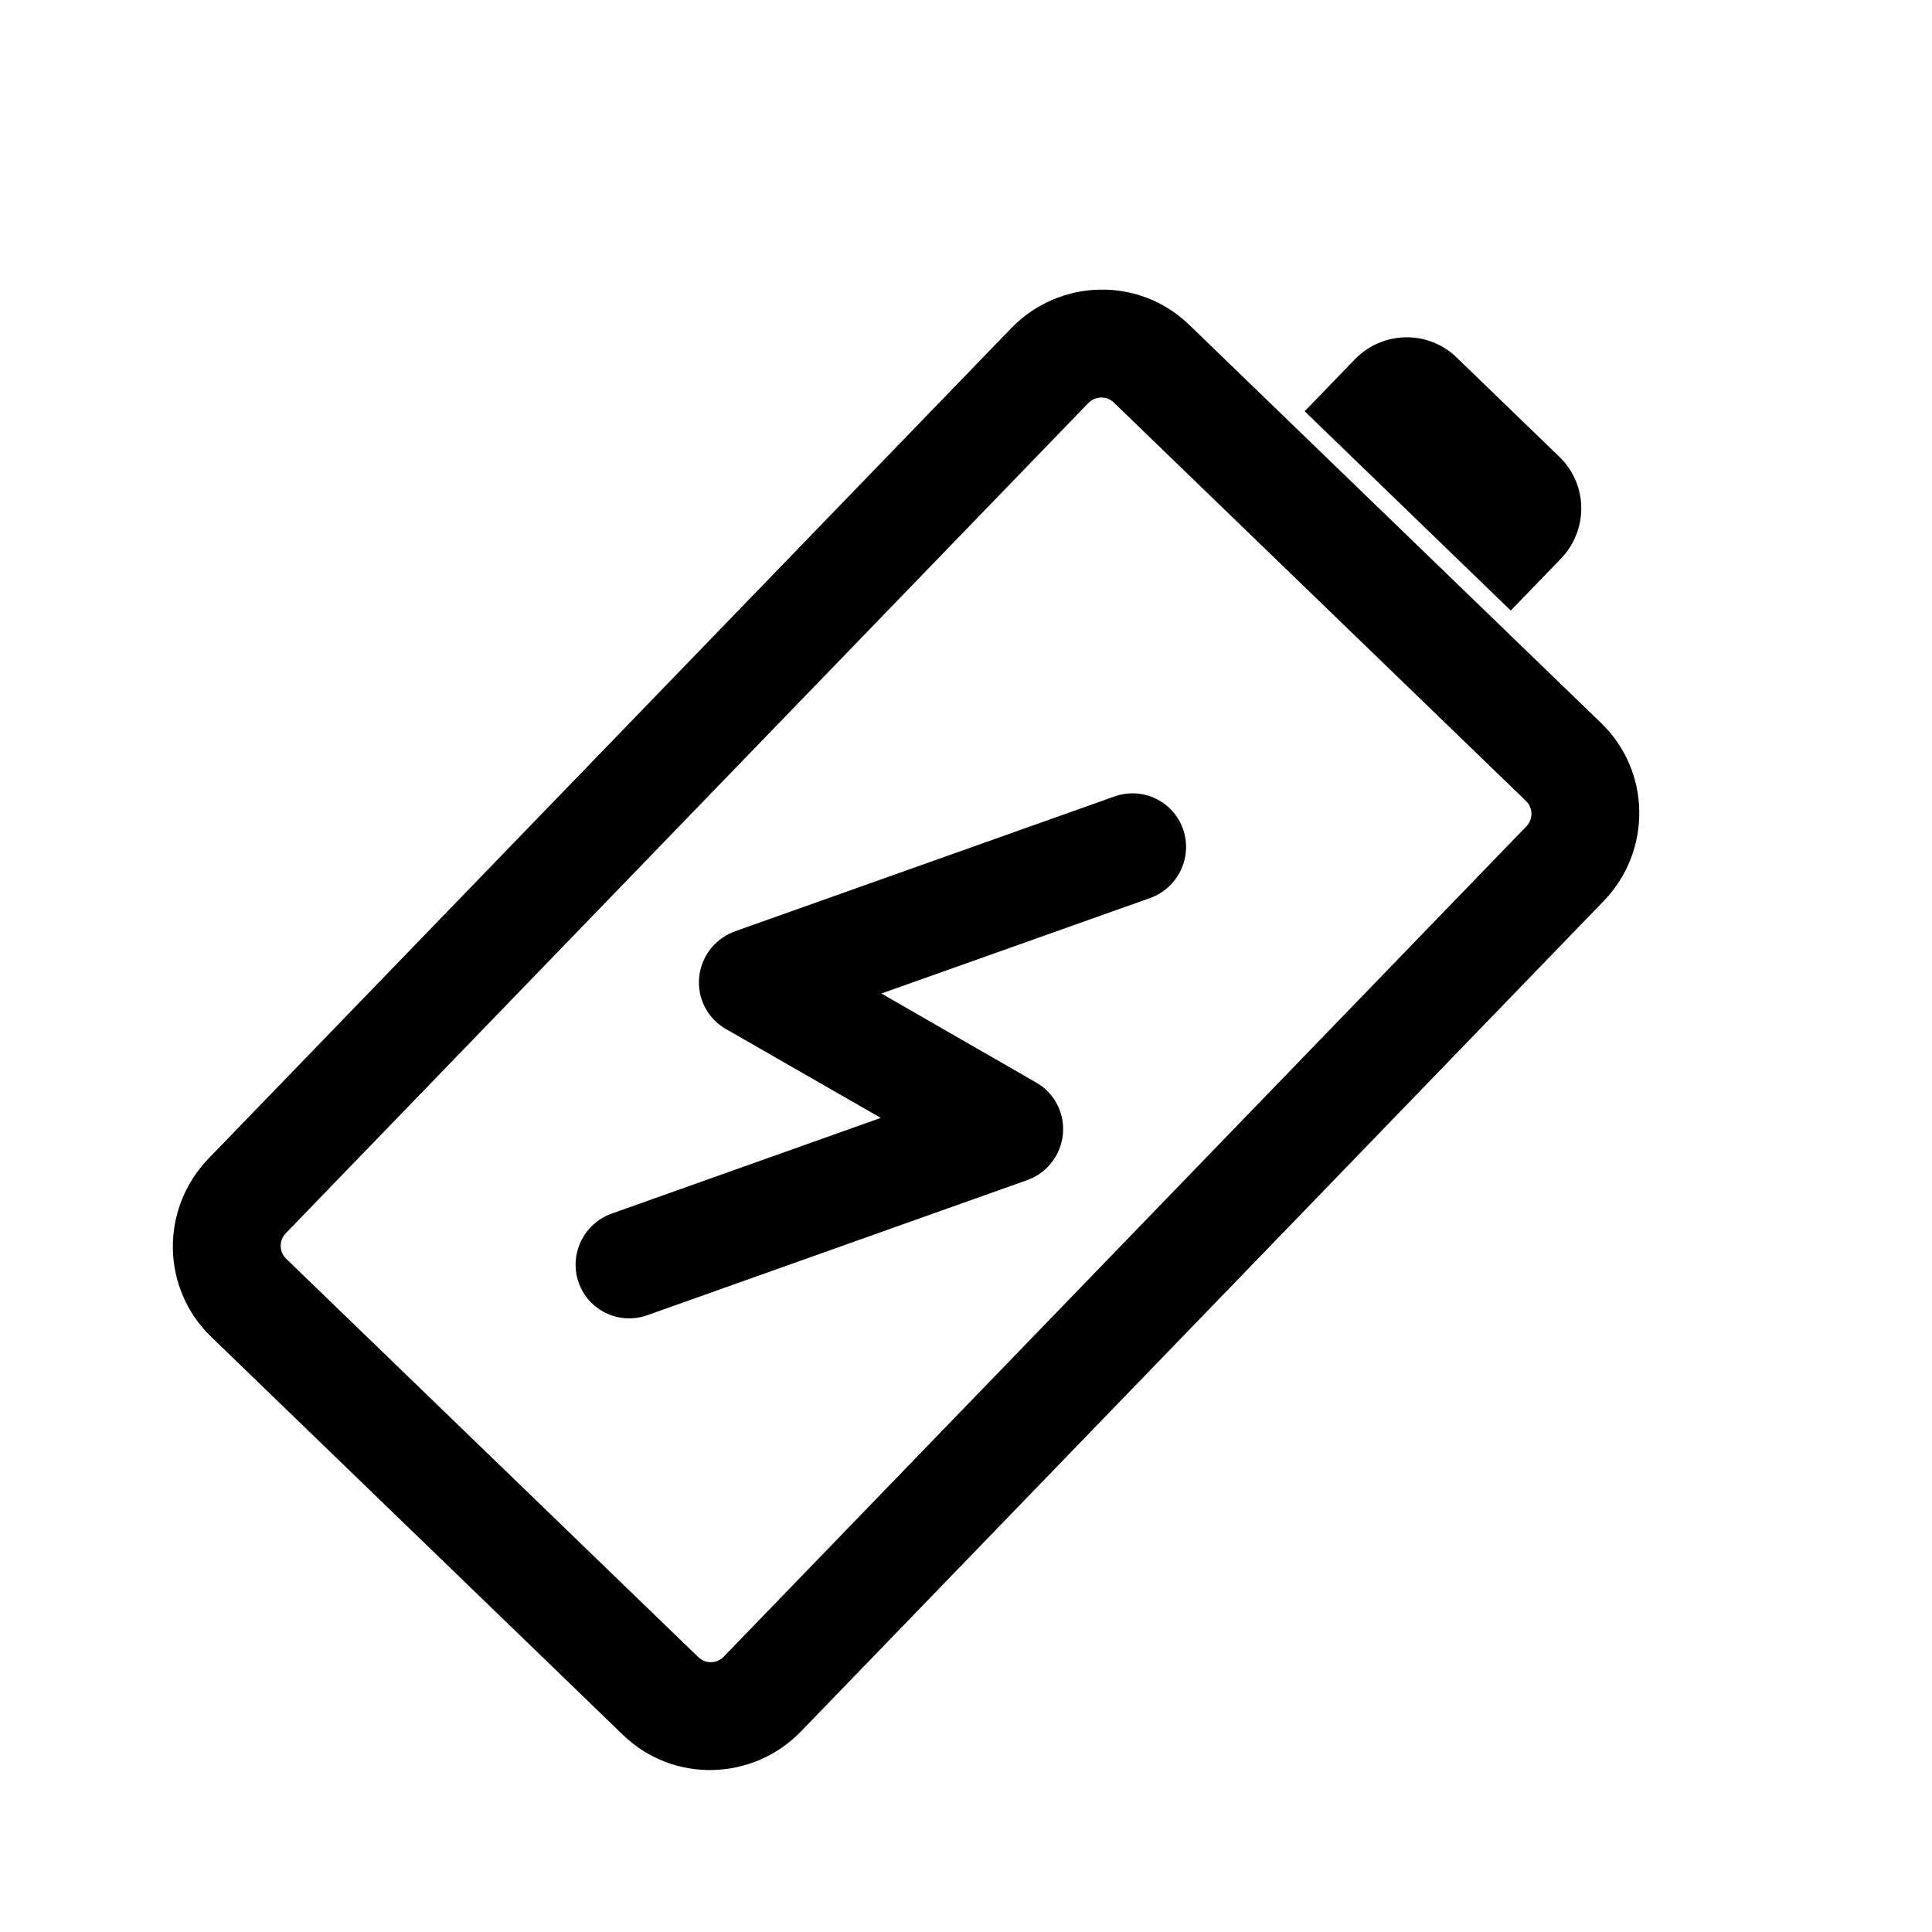
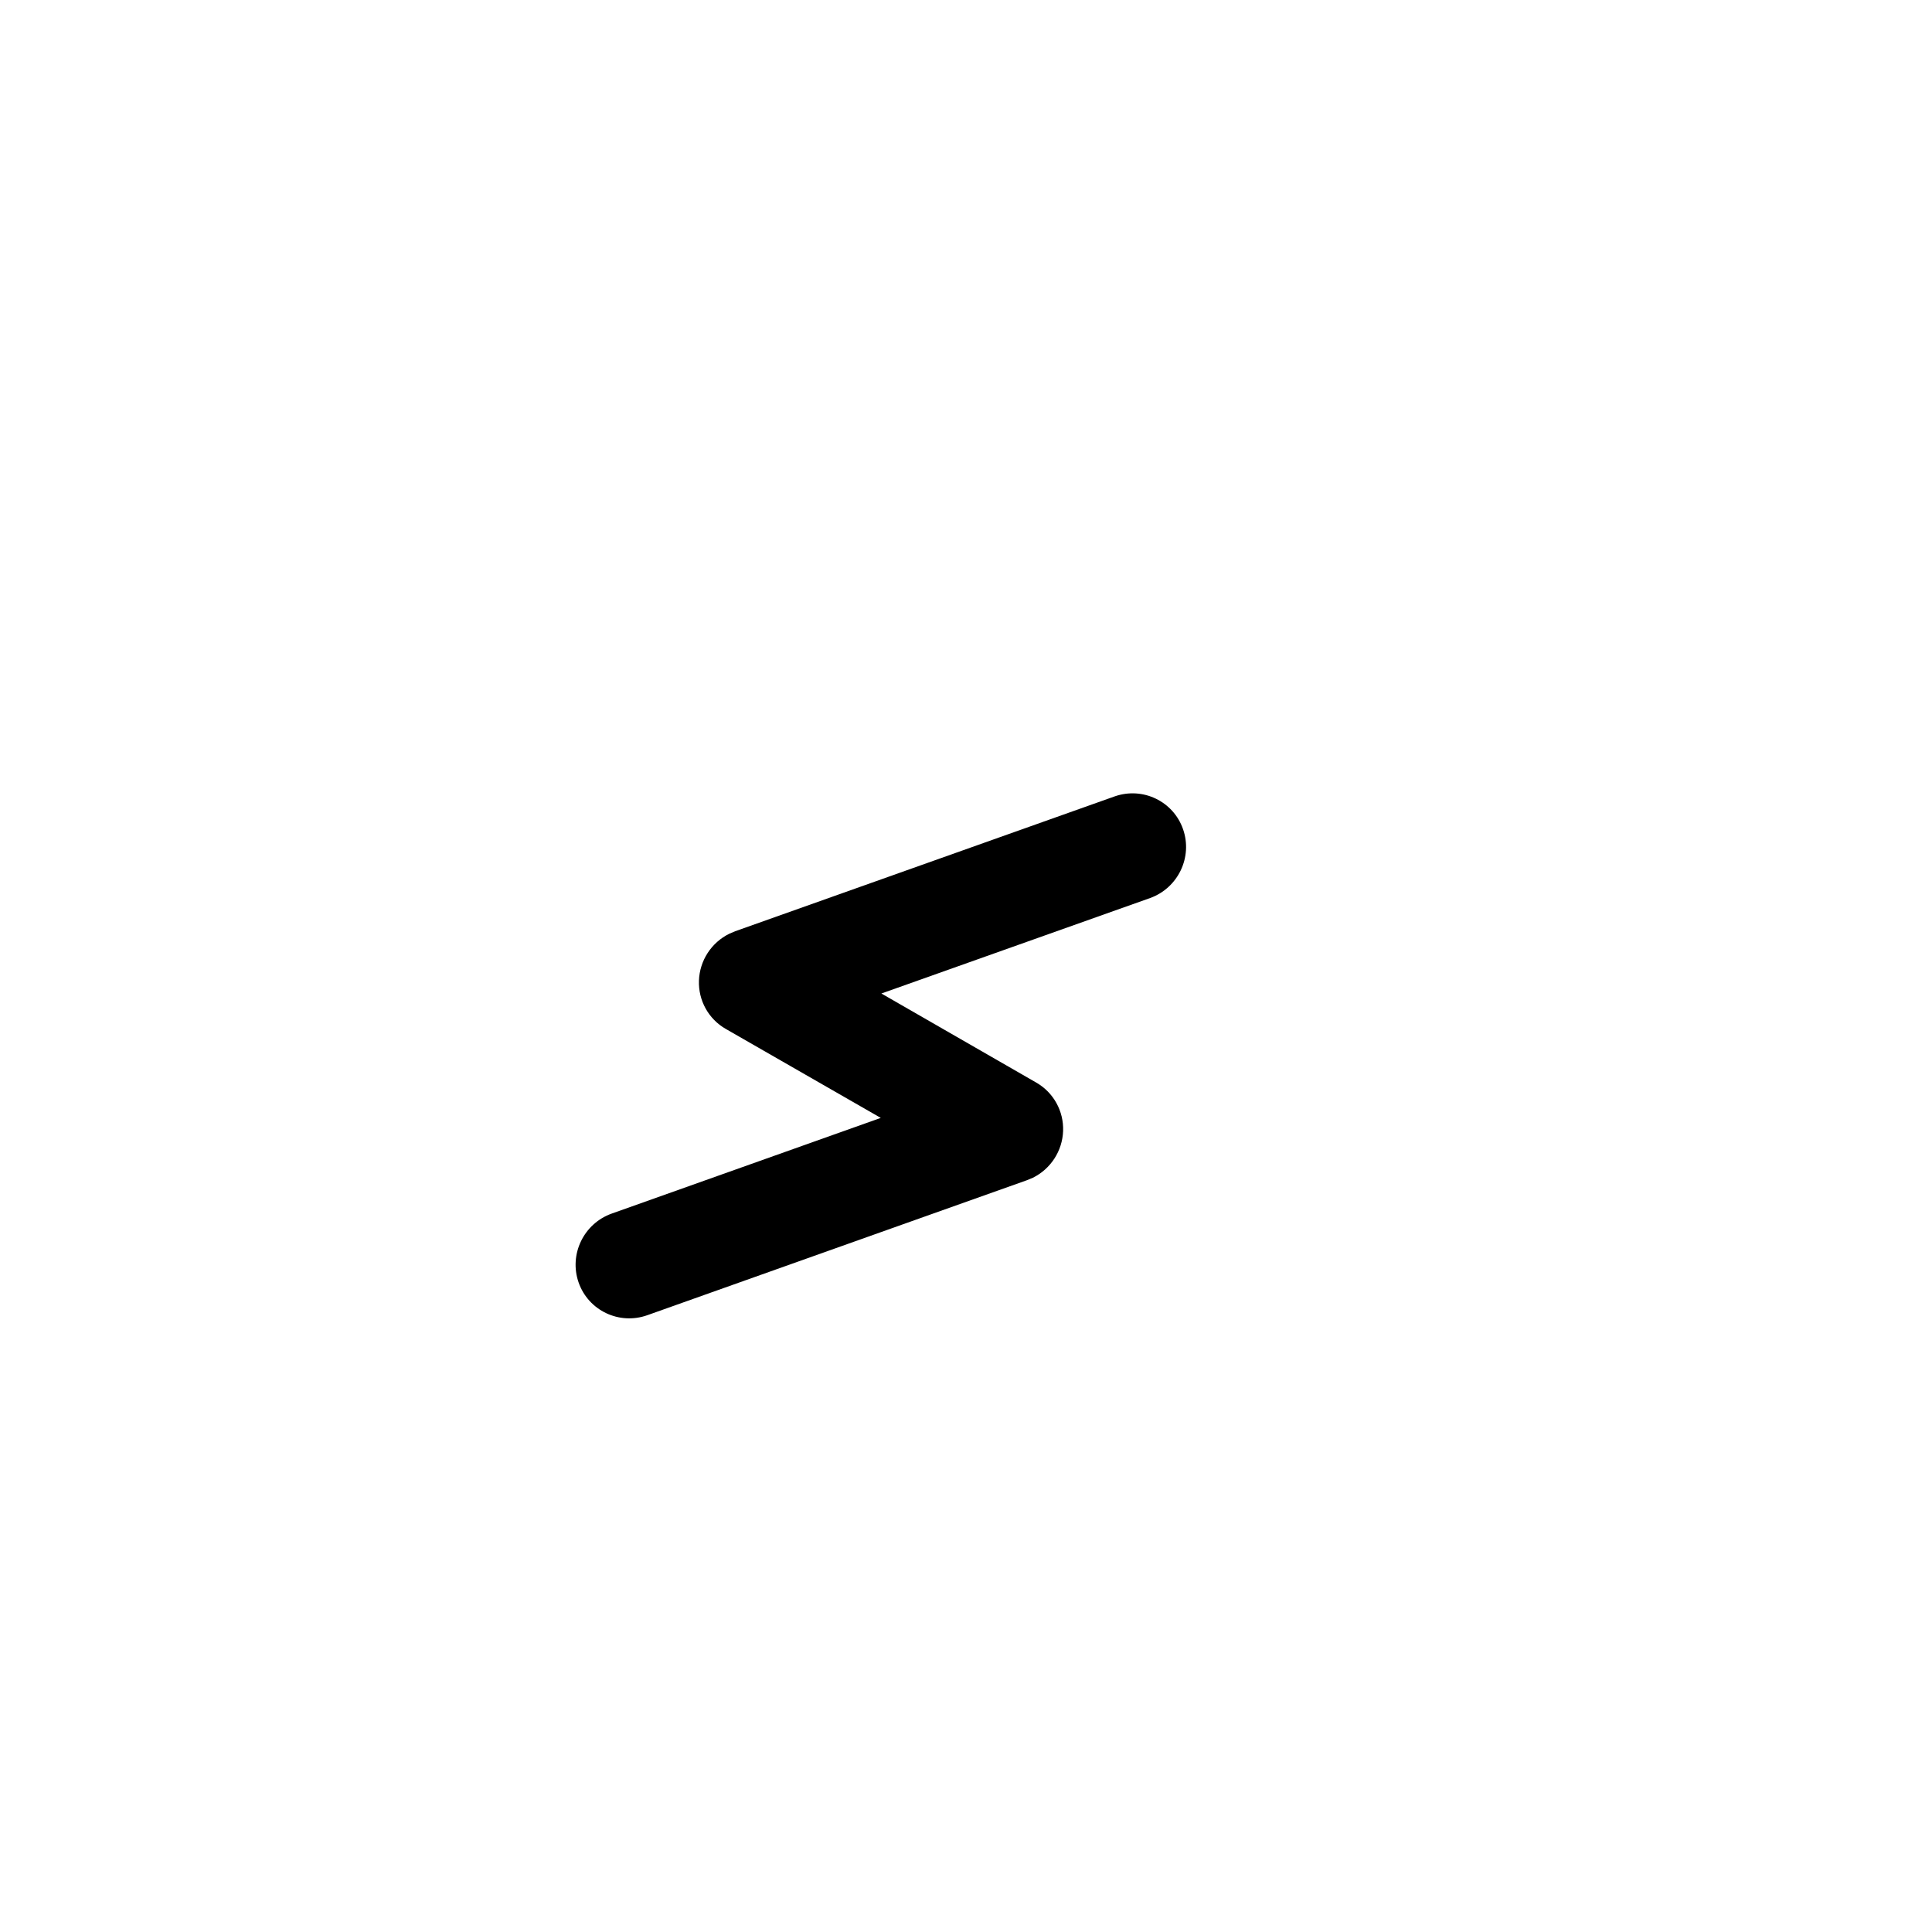
<svg xmlns="http://www.w3.org/2000/svg" width="80" height="80" viewBox="0 0 80 80" fill="none">
-   <path d="M41.867 13.596C43.875 11.518 47.173 11.45 49.236 13.444L66.303 29.943C68.366 31.937 68.41 35.236 66.402 37.313L33.17 71.691C31.162 73.768 27.862 73.835 25.8 71.842L8.733 55.344C7.743 54.386 7.176 53.072 7.158 51.69C7.139 50.307 7.67 48.971 8.635 47.973L41.867 13.596ZM45.066 16.689L11.834 51.066C11.548 51.363 11.552 51.834 11.848 52.121L28.916 68.619C29.21 68.904 29.681 68.897 29.97 68.598L63.202 34.22C63.34 34.078 63.416 33.887 63.413 33.689C63.41 33.491 63.329 33.303 63.187 33.166L46.12 16.668C45.979 16.531 45.788 16.456 45.591 16.461C45.394 16.464 45.205 16.546 45.066 16.689ZM54.023 17.03L56.098 14.883C57.247 13.695 59.131 13.657 60.31 14.797L64.576 18.921C65.754 20.06 65.781 21.946 64.633 23.134L62.557 25.281L54.023 17.03Z" fill="url(#paint0_linear_335_395)" style="" />
  <path d="M46.162 32.975C47.324 32.572 48.586 33.18 48.988 34.336C49.391 35.492 48.785 36.763 47.629 37.184L36.496 41.139L42.91 44.828C43.623 45.237 44.05 46.007 44.021 46.832C43.991 47.657 43.51 48.401 42.769 48.768L42.521 48.871L26.804 54.46C25.639 54.874 24.365 54.267 23.959 53.105C23.553 51.942 24.169 50.663 25.335 50.25L36.471 46.29L30.055 42.607C29.34 42.199 28.912 41.428 28.942 40.602C28.972 39.776 29.454 39.032 30.197 38.665L30.442 38.561L46.162 32.975Z" fill="url(#paint1_linear_335_395)" style="" />
  <defs>
    <linearGradient id="paint0_linear_335_395" x1="26.156" y1="26.986" x2="53.547" y2="53.465" gradientUnits="userSpaceOnUse">
      <stop stop-color="#E1E5F0" style="stop-color:#E1E5F0;stop-color:color(display-p3 0.882 0.898 0.941);stop-opacity:1;" />
      <stop offset="1" stop-color="#C8CCD9" style="stop-color:#C8CCD9;stop-color:color(display-p3 0.784 0.8 0.851);stop-opacity:1;" />
    </linearGradient>
    <linearGradient id="paint1_linear_335_395" x1="27.265" y1="34.814" x2="45.696" y2="52.631" gradientUnits="userSpaceOnUse">
      <stop stop-color="#6FD9B4" style="stop-color:#6FD9B4;stop-color:color(display-p3 0.435 0.851 0.706);stop-opacity:1;" />
      <stop offset="1" stop-color="#02927B" style="stop-color:#02927B;stop-color:color(display-p3 0.008 0.573 0.482);stop-opacity:1;" />
    </linearGradient>
  </defs>
</svg>